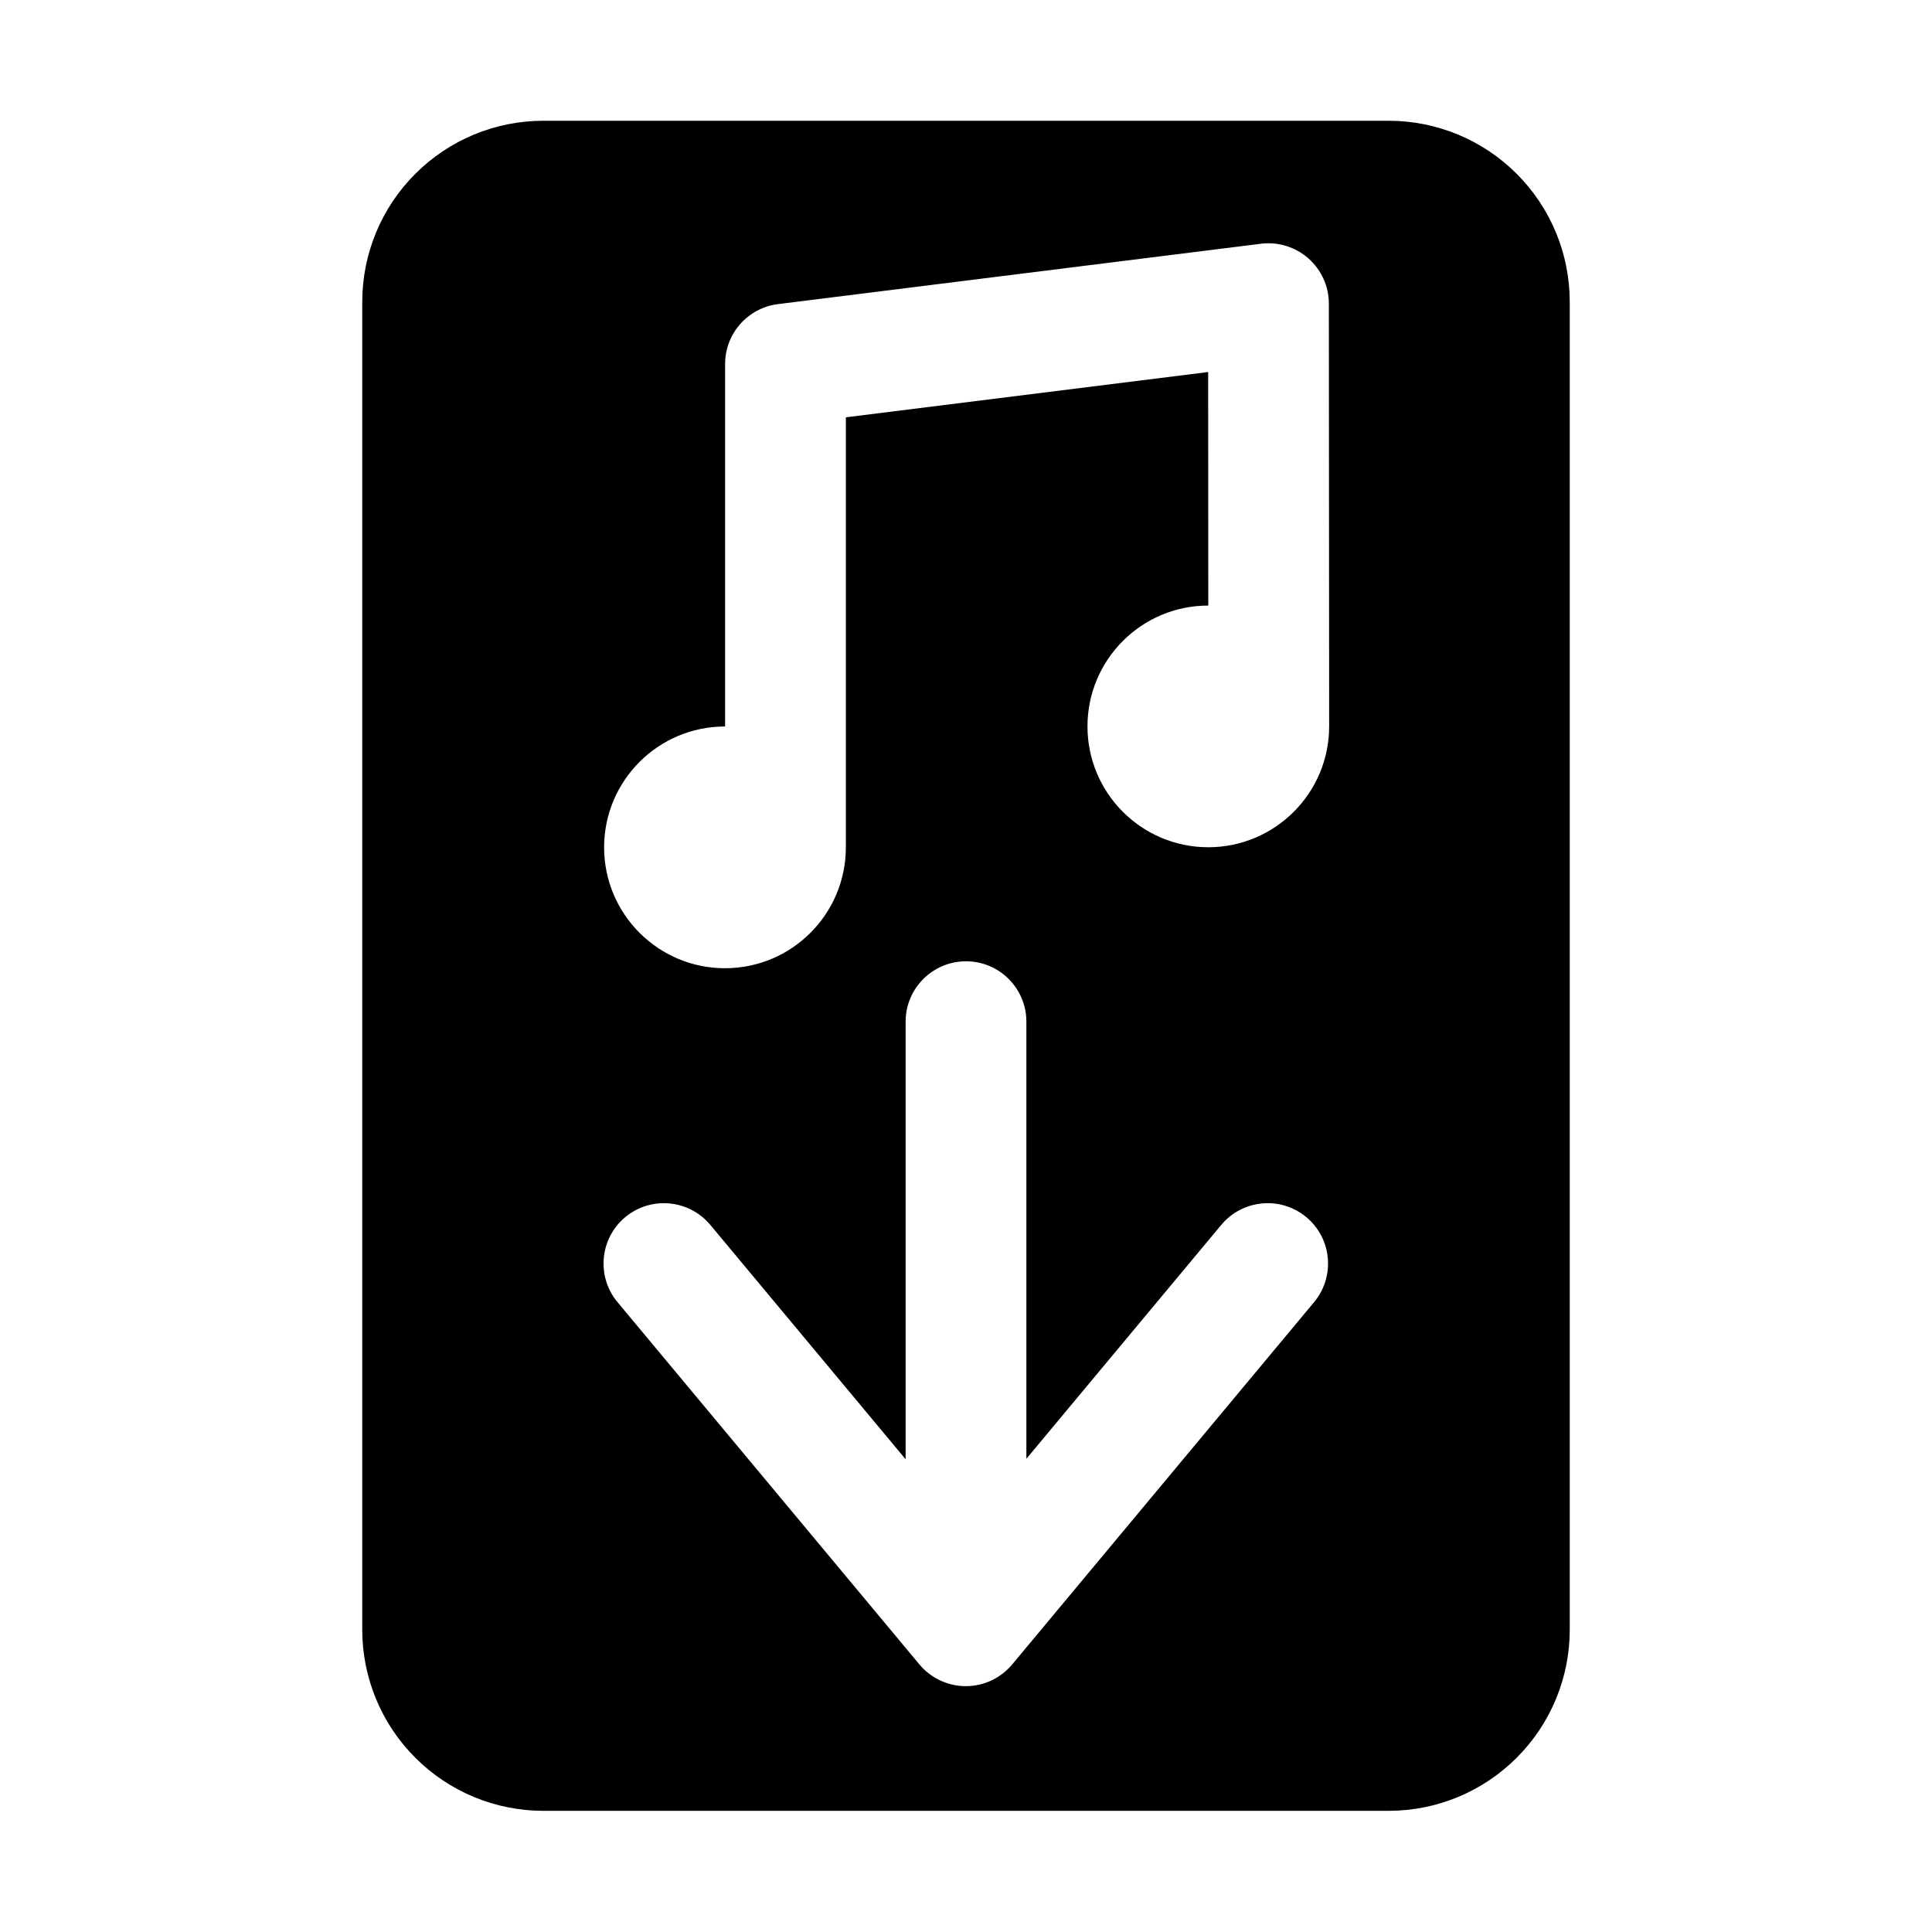
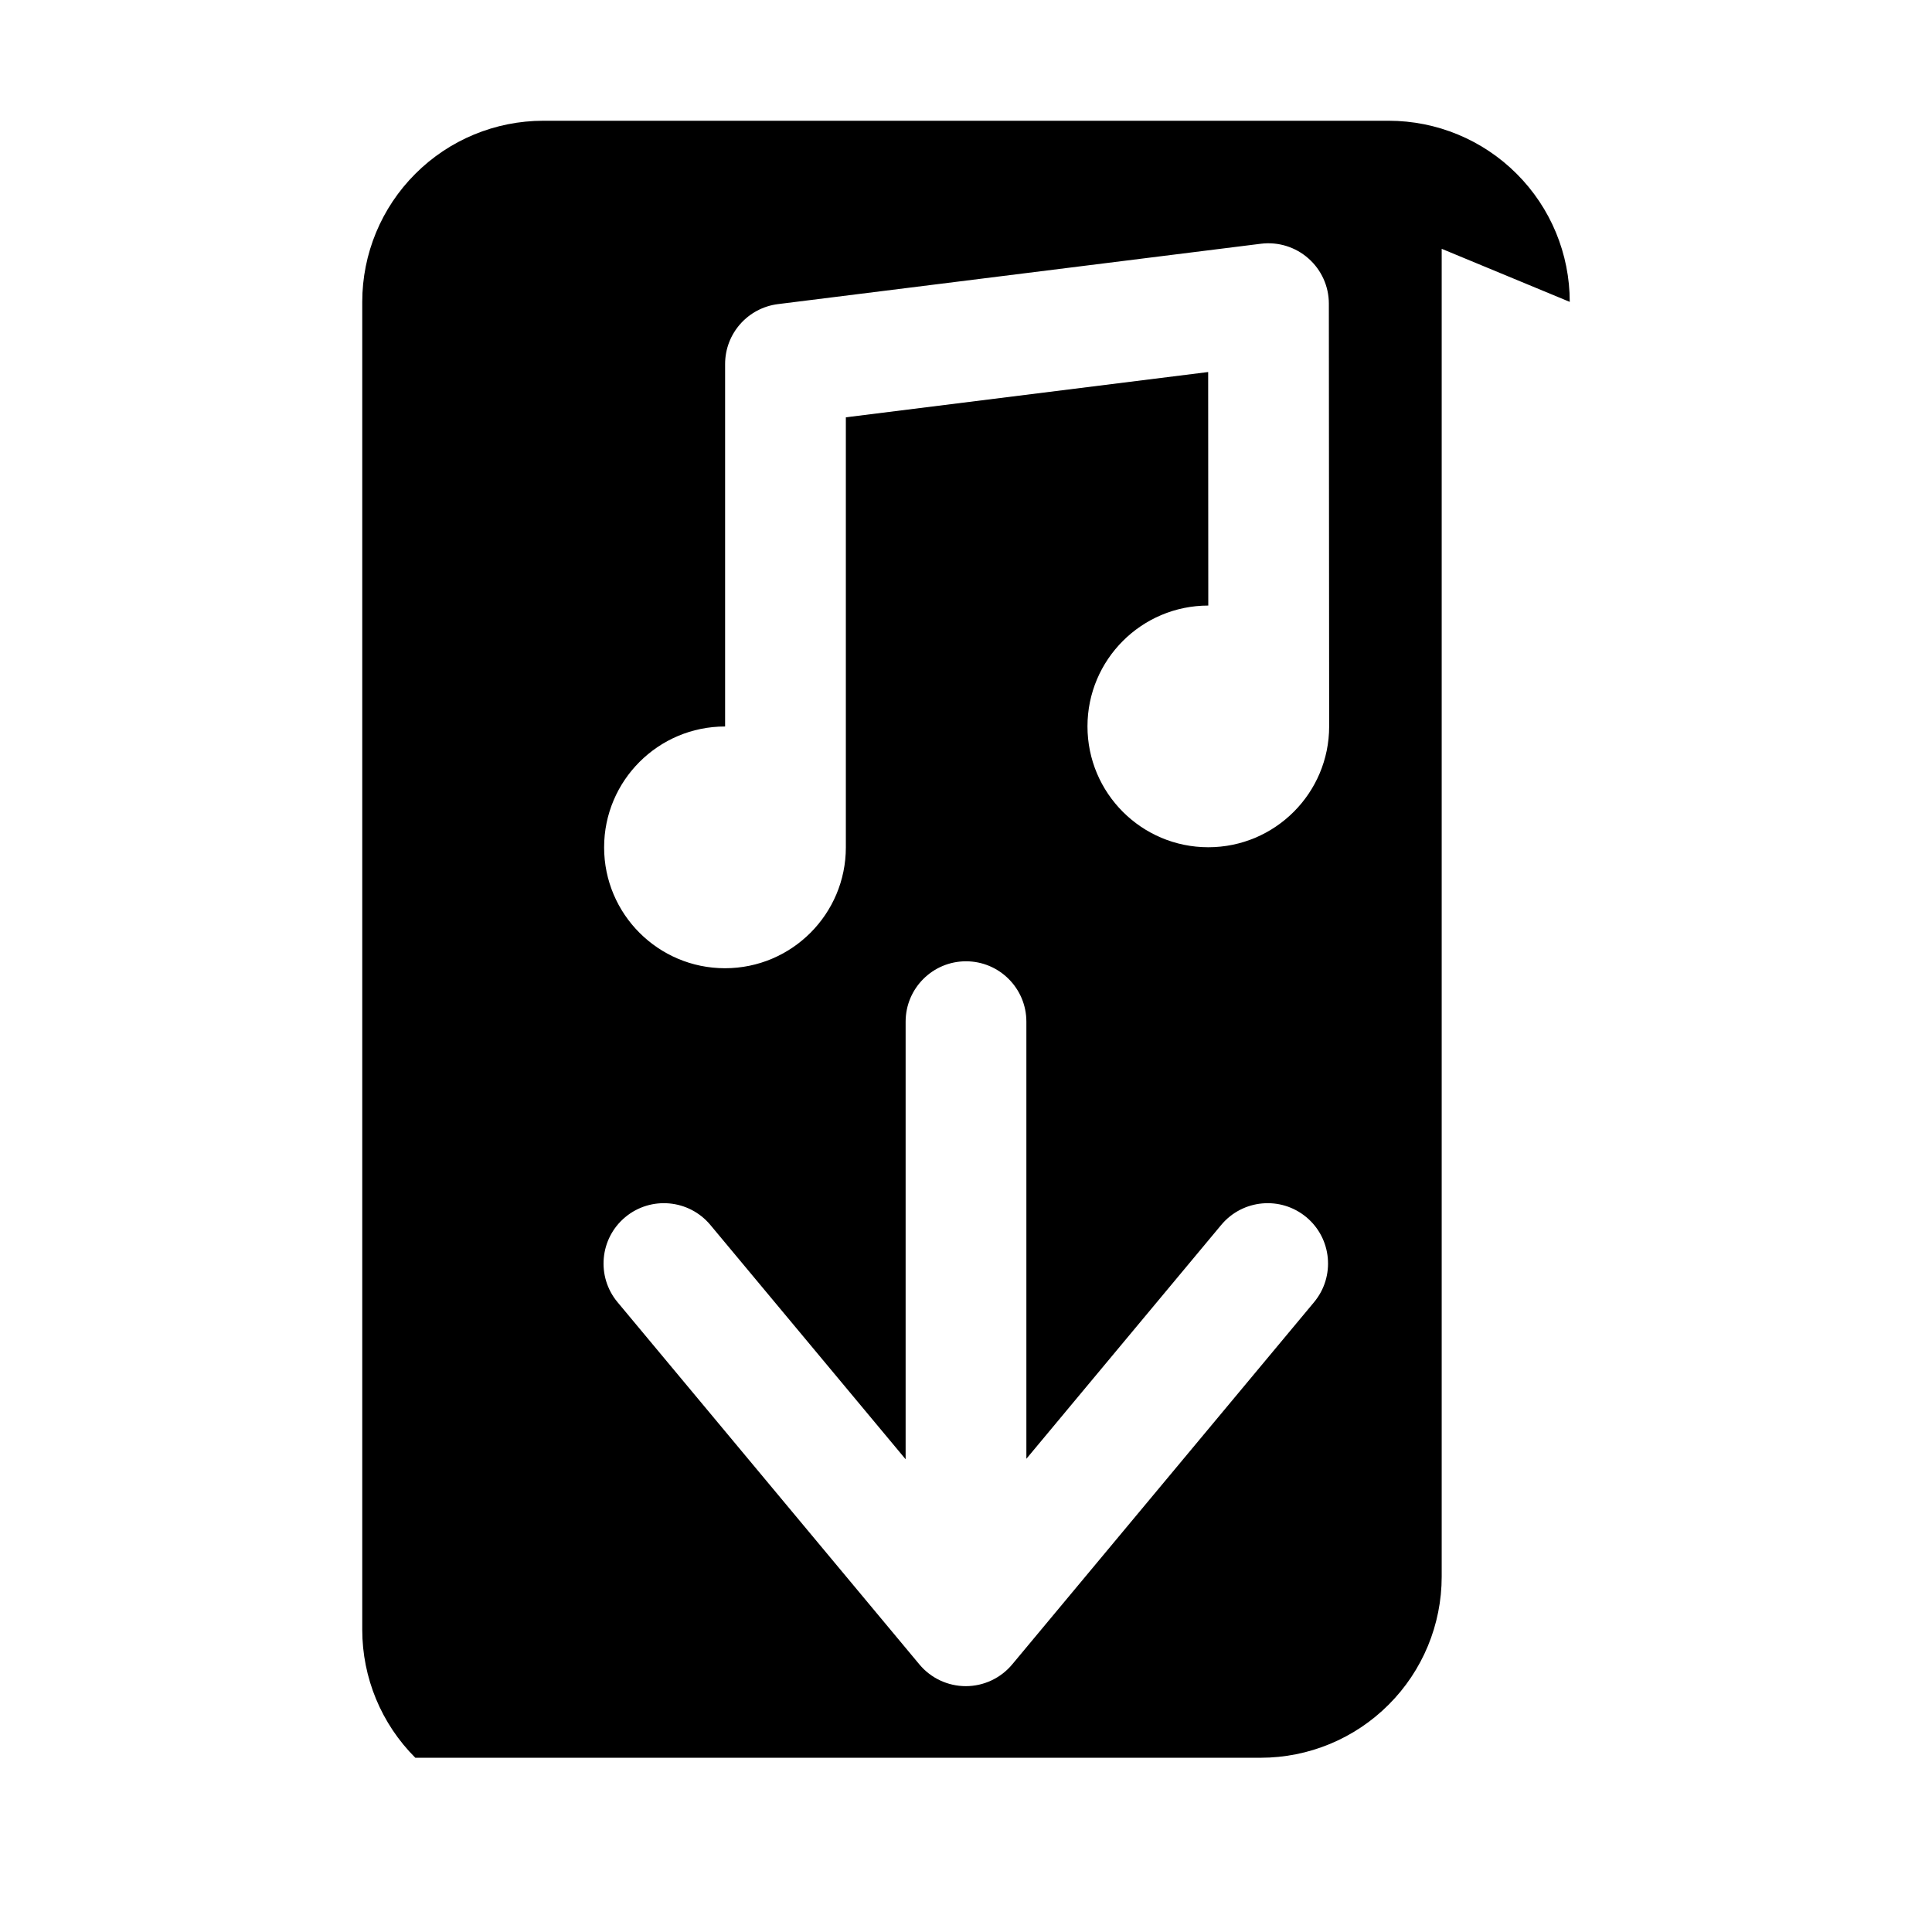
<svg xmlns="http://www.w3.org/2000/svg" fill="#000000" width="800px" height="800px" viewBox="0 0 32 32" style="fill-rule:evenodd;clip-rule:evenodd;stroke-linejoin:round;stroke-miterlimit:2;" version="1.1" xml:space="preserve">
-   <path d="M26,5c-0,-0.796 -0.316,-1.559 -0.879,-2.121c-0.562,-0.563 -1.325,-0.879 -2.121,-0.879c-3.463,0 -10.537,0 -14,-0c-0.796,-0 -1.559,0.316 -2.121,0.879c-0.563,0.562 -0.879,1.325 -0.879,2.121c-0,4.842 -0,17.151 -0,21.993c0,0.796 0.316,1.559 0.879,2.121c0.562,0.563 1.325,0.879 2.121,0.879c3.463,0 10.537,0 14,0c0.796,0 1.559,-0.316 2.121,-0.879c0.563,-0.562 0.879,-1.325 0.879,-2.121c-0,-4.842 -0,-17.151 -0,-21.993Zm-11,19.17l-3.235,-3.882c-0.354,-0.424 -0.985,-0.481 -1.409,-0.128c-0.424,0.353 -0.481,0.984 -0.128,1.408l5,6c0.19,0.228 0.472,0.36 0.769,0.36c0.296,0 0.578,-0.132 0.768,-0.36l5,-6c0.353,-0.424 0.296,-1.055 -0.128,-1.408c-0.424,-0.353 -1.055,-0.296 -1.409,0.128l-3.228,3.874l0,-7.24c0,-0.552 -0.448,-1 -1,-1c-0.552,0 -1,0.448 -1,1l0,7.248Zm-2.99,-12.137l-0.002,0c-1.105,0 -2.002,0.897 -2.002,2.002c0,1.105 0.897,2.002 2.002,2.002c1.105,-0 2.002,-0.897 2.002,-2.002l-0,-7.123c-0,0 6.001,-0.75 6.001,-0.75l0.002,3.868c-1.105,-0 -2.001,0.897 -2.001,2.001c-0,1.105 0.896,2.002 2.001,2.002c1.105,0 2.002,-0.897 2.002,-2.002l-0.005,-7.002c-0,-0.287 -0.124,-0.56 -0.339,-0.749c-0.215,-0.19 -0.501,-0.278 -0.785,-0.243l-8,1c-0.501,0.063 -0.876,0.488 -0.876,0.993l-0,6.003Z" />
+   <path d="M26,5c-0,-0.796 -0.316,-1.559 -0.879,-2.121c-0.562,-0.563 -1.325,-0.879 -2.121,-0.879c-3.463,0 -10.537,0 -14,-0c-0.796,-0 -1.559,0.316 -2.121,0.879c-0.563,0.562 -0.879,1.325 -0.879,2.121c-0,4.842 -0,17.151 -0,21.993c0,0.796 0.316,1.559 0.879,2.121c3.463,0 10.537,0 14,0c0.796,0 1.559,-0.316 2.121,-0.879c0.563,-0.562 0.879,-1.325 0.879,-2.121c-0,-4.842 -0,-17.151 -0,-21.993Zm-11,19.17l-3.235,-3.882c-0.354,-0.424 -0.985,-0.481 -1.409,-0.128c-0.424,0.353 -0.481,0.984 -0.128,1.408l5,6c0.19,0.228 0.472,0.36 0.769,0.36c0.296,0 0.578,-0.132 0.768,-0.36l5,-6c0.353,-0.424 0.296,-1.055 -0.128,-1.408c-0.424,-0.353 -1.055,-0.296 -1.409,0.128l-3.228,3.874l0,-7.24c0,-0.552 -0.448,-1 -1,-1c-0.552,0 -1,0.448 -1,1l0,7.248Zm-2.99,-12.137l-0.002,0c-1.105,0 -2.002,0.897 -2.002,2.002c0,1.105 0.897,2.002 2.002,2.002c1.105,-0 2.002,-0.897 2.002,-2.002l-0,-7.123c-0,0 6.001,-0.75 6.001,-0.75l0.002,3.868c-1.105,-0 -2.001,0.897 -2.001,2.001c-0,1.105 0.896,2.002 2.001,2.002c1.105,0 2.002,-0.897 2.002,-2.002l-0.005,-7.002c-0,-0.287 -0.124,-0.56 -0.339,-0.749c-0.215,-0.19 -0.501,-0.278 -0.785,-0.243l-8,1c-0.501,0.063 -0.876,0.488 -0.876,0.993l-0,6.003Z" />
</svg>